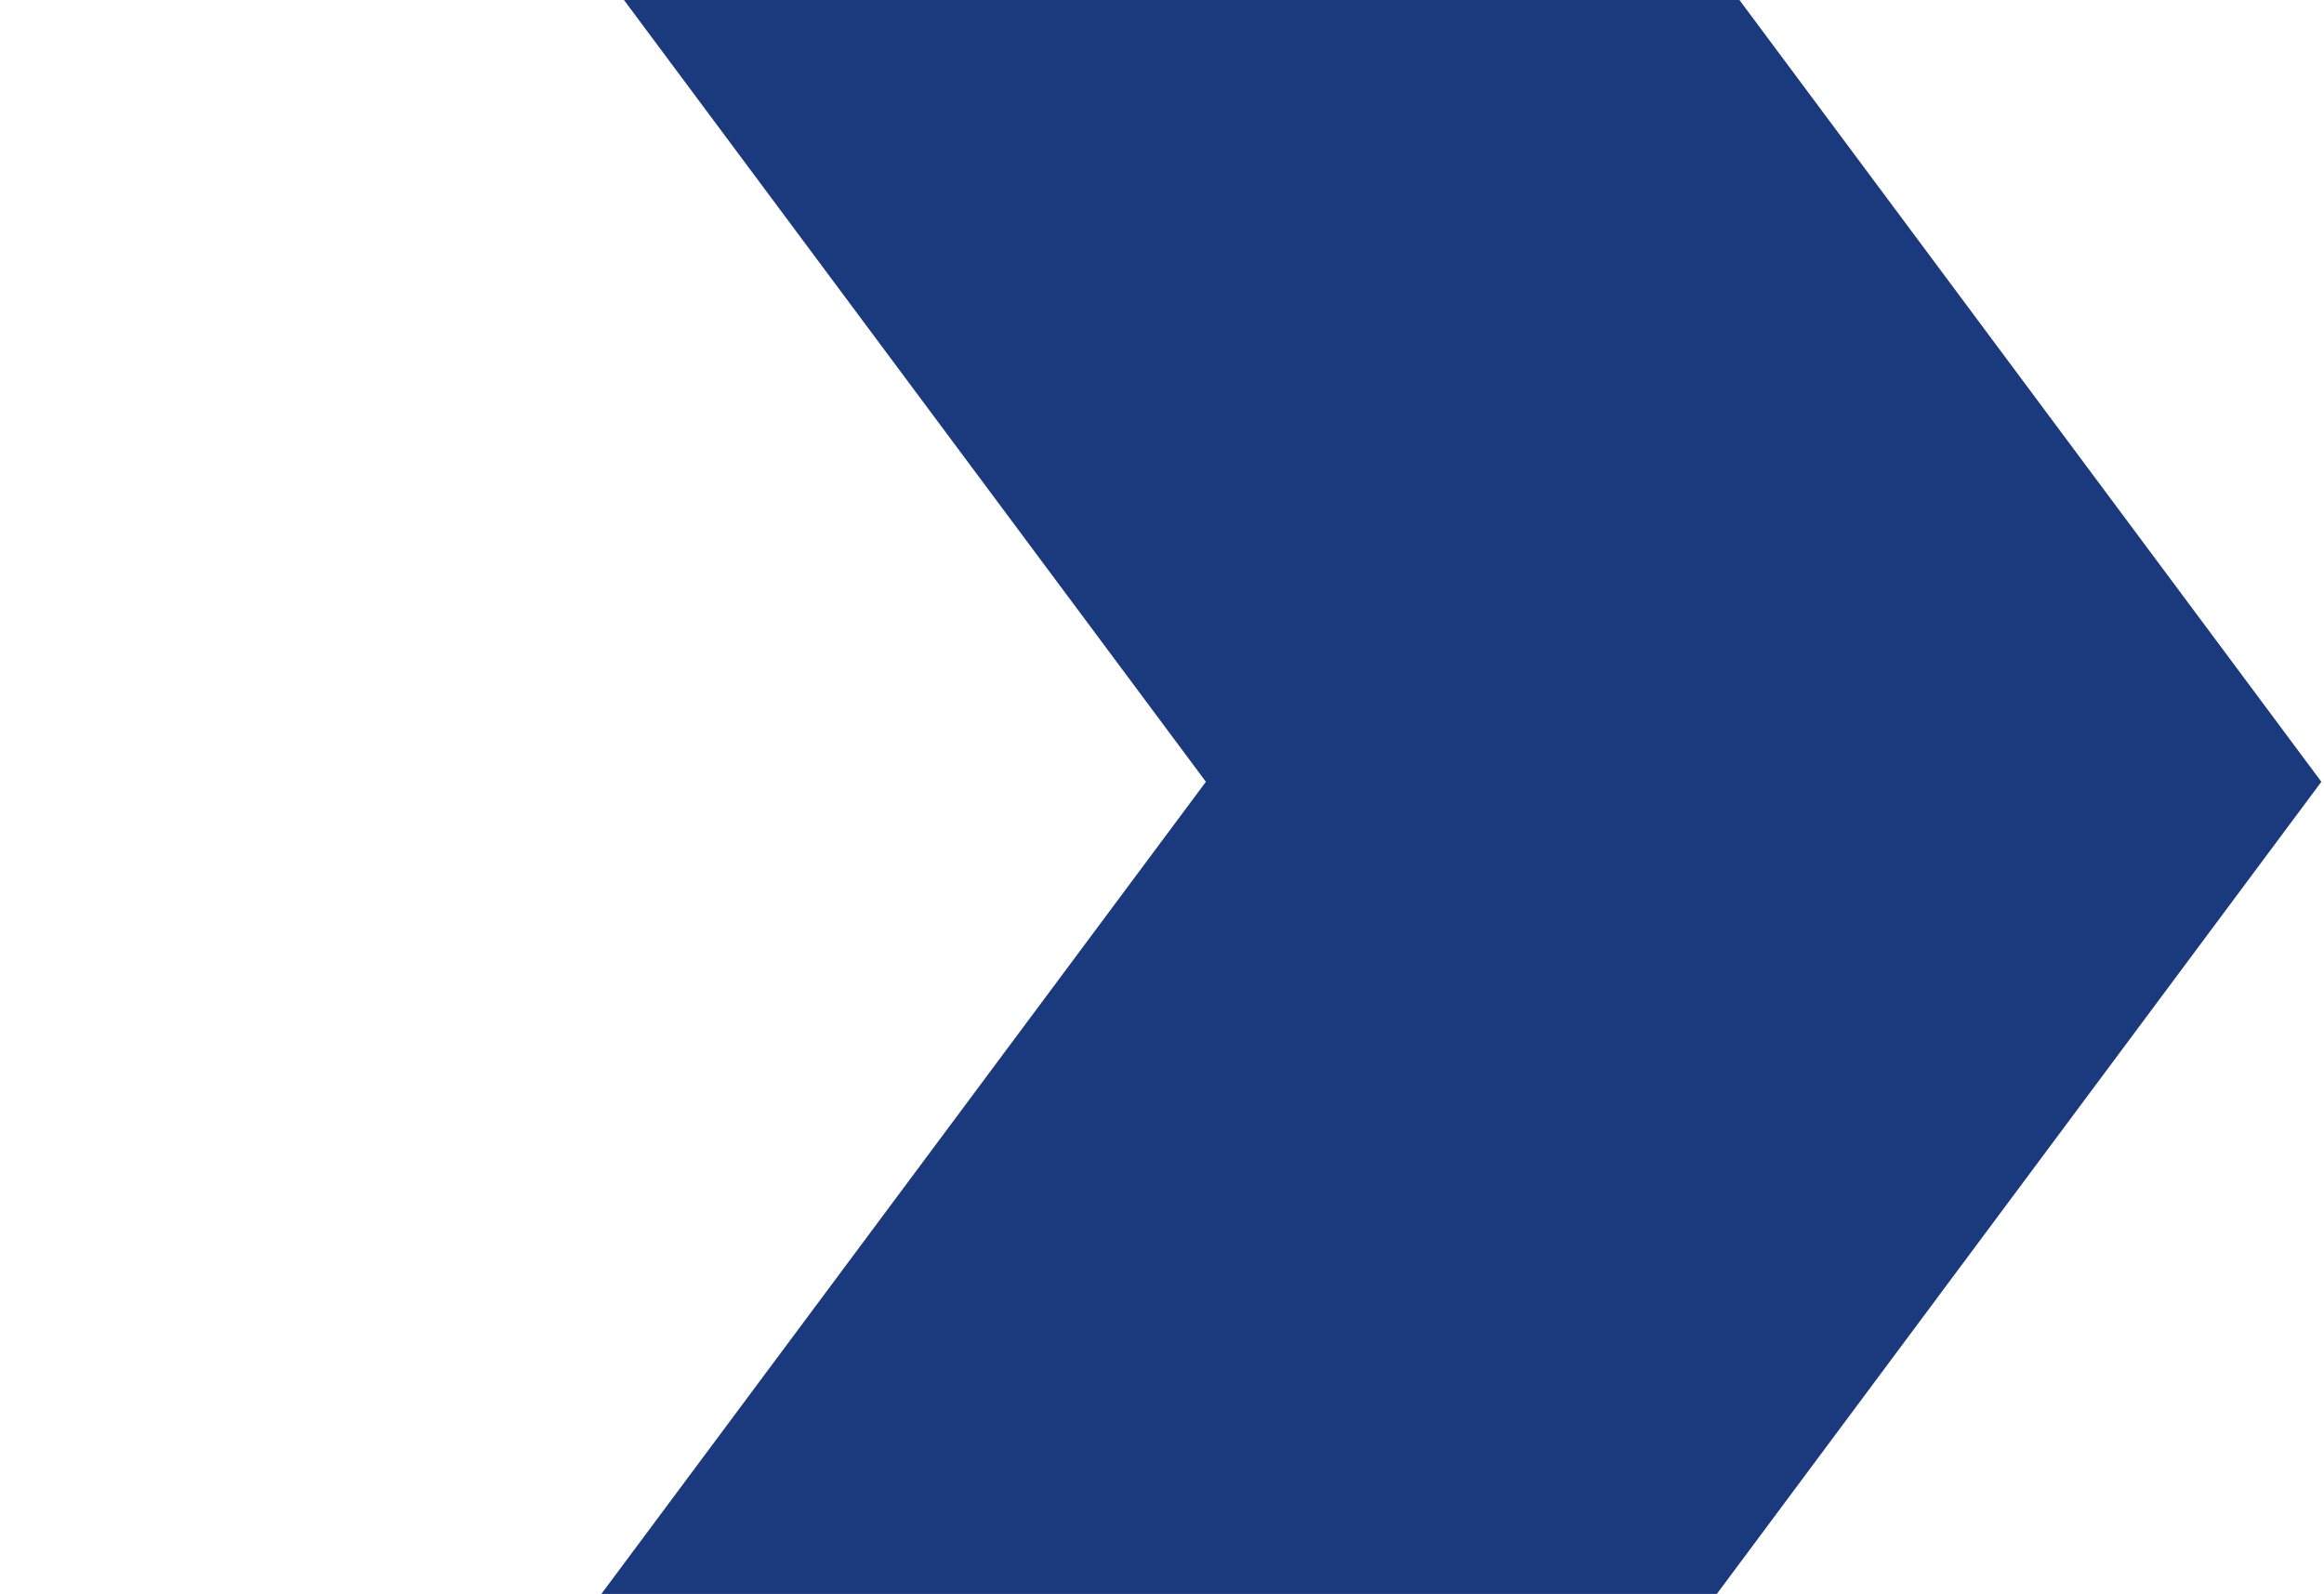
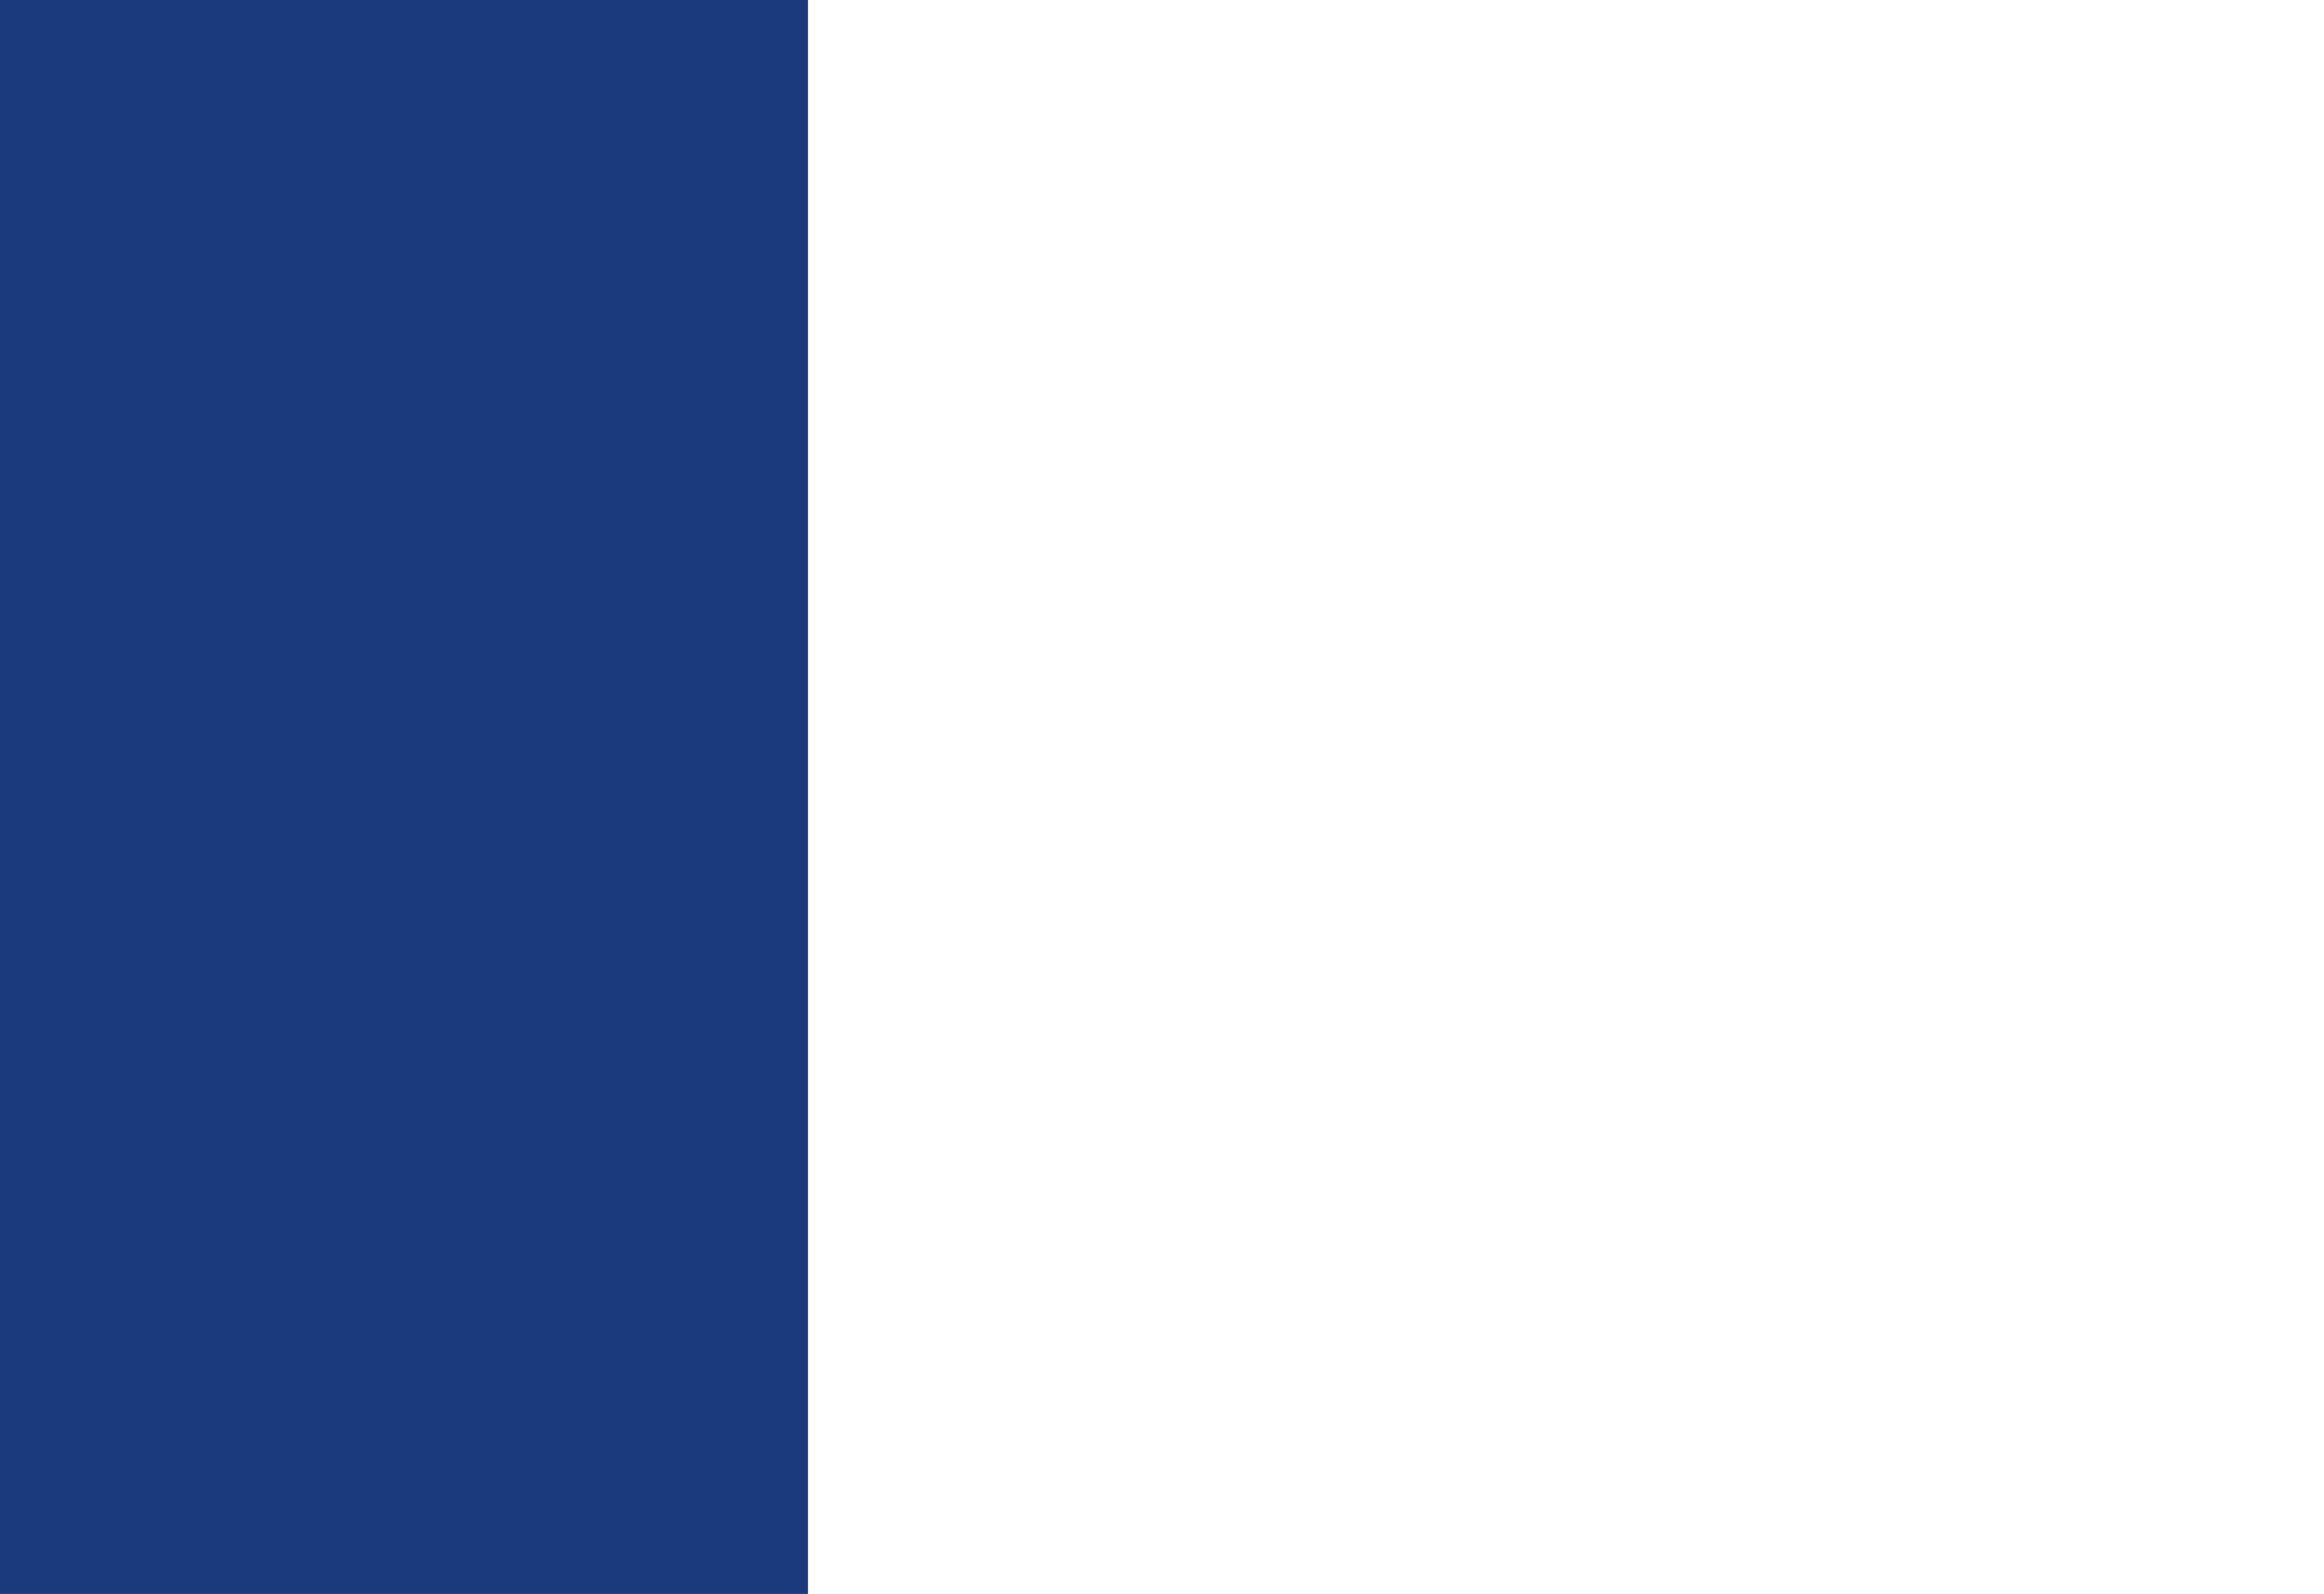
<svg xmlns="http://www.w3.org/2000/svg" width="535" height="367" viewBox="0 0 535 367" fill="none">
-   <path d="M83 -254L406 180L83 614" stroke="#1B3A7D" stroke-width="206" />
+   <path d="M83 -254L83 614" stroke="#1B3A7D" stroke-width="206" />
</svg>